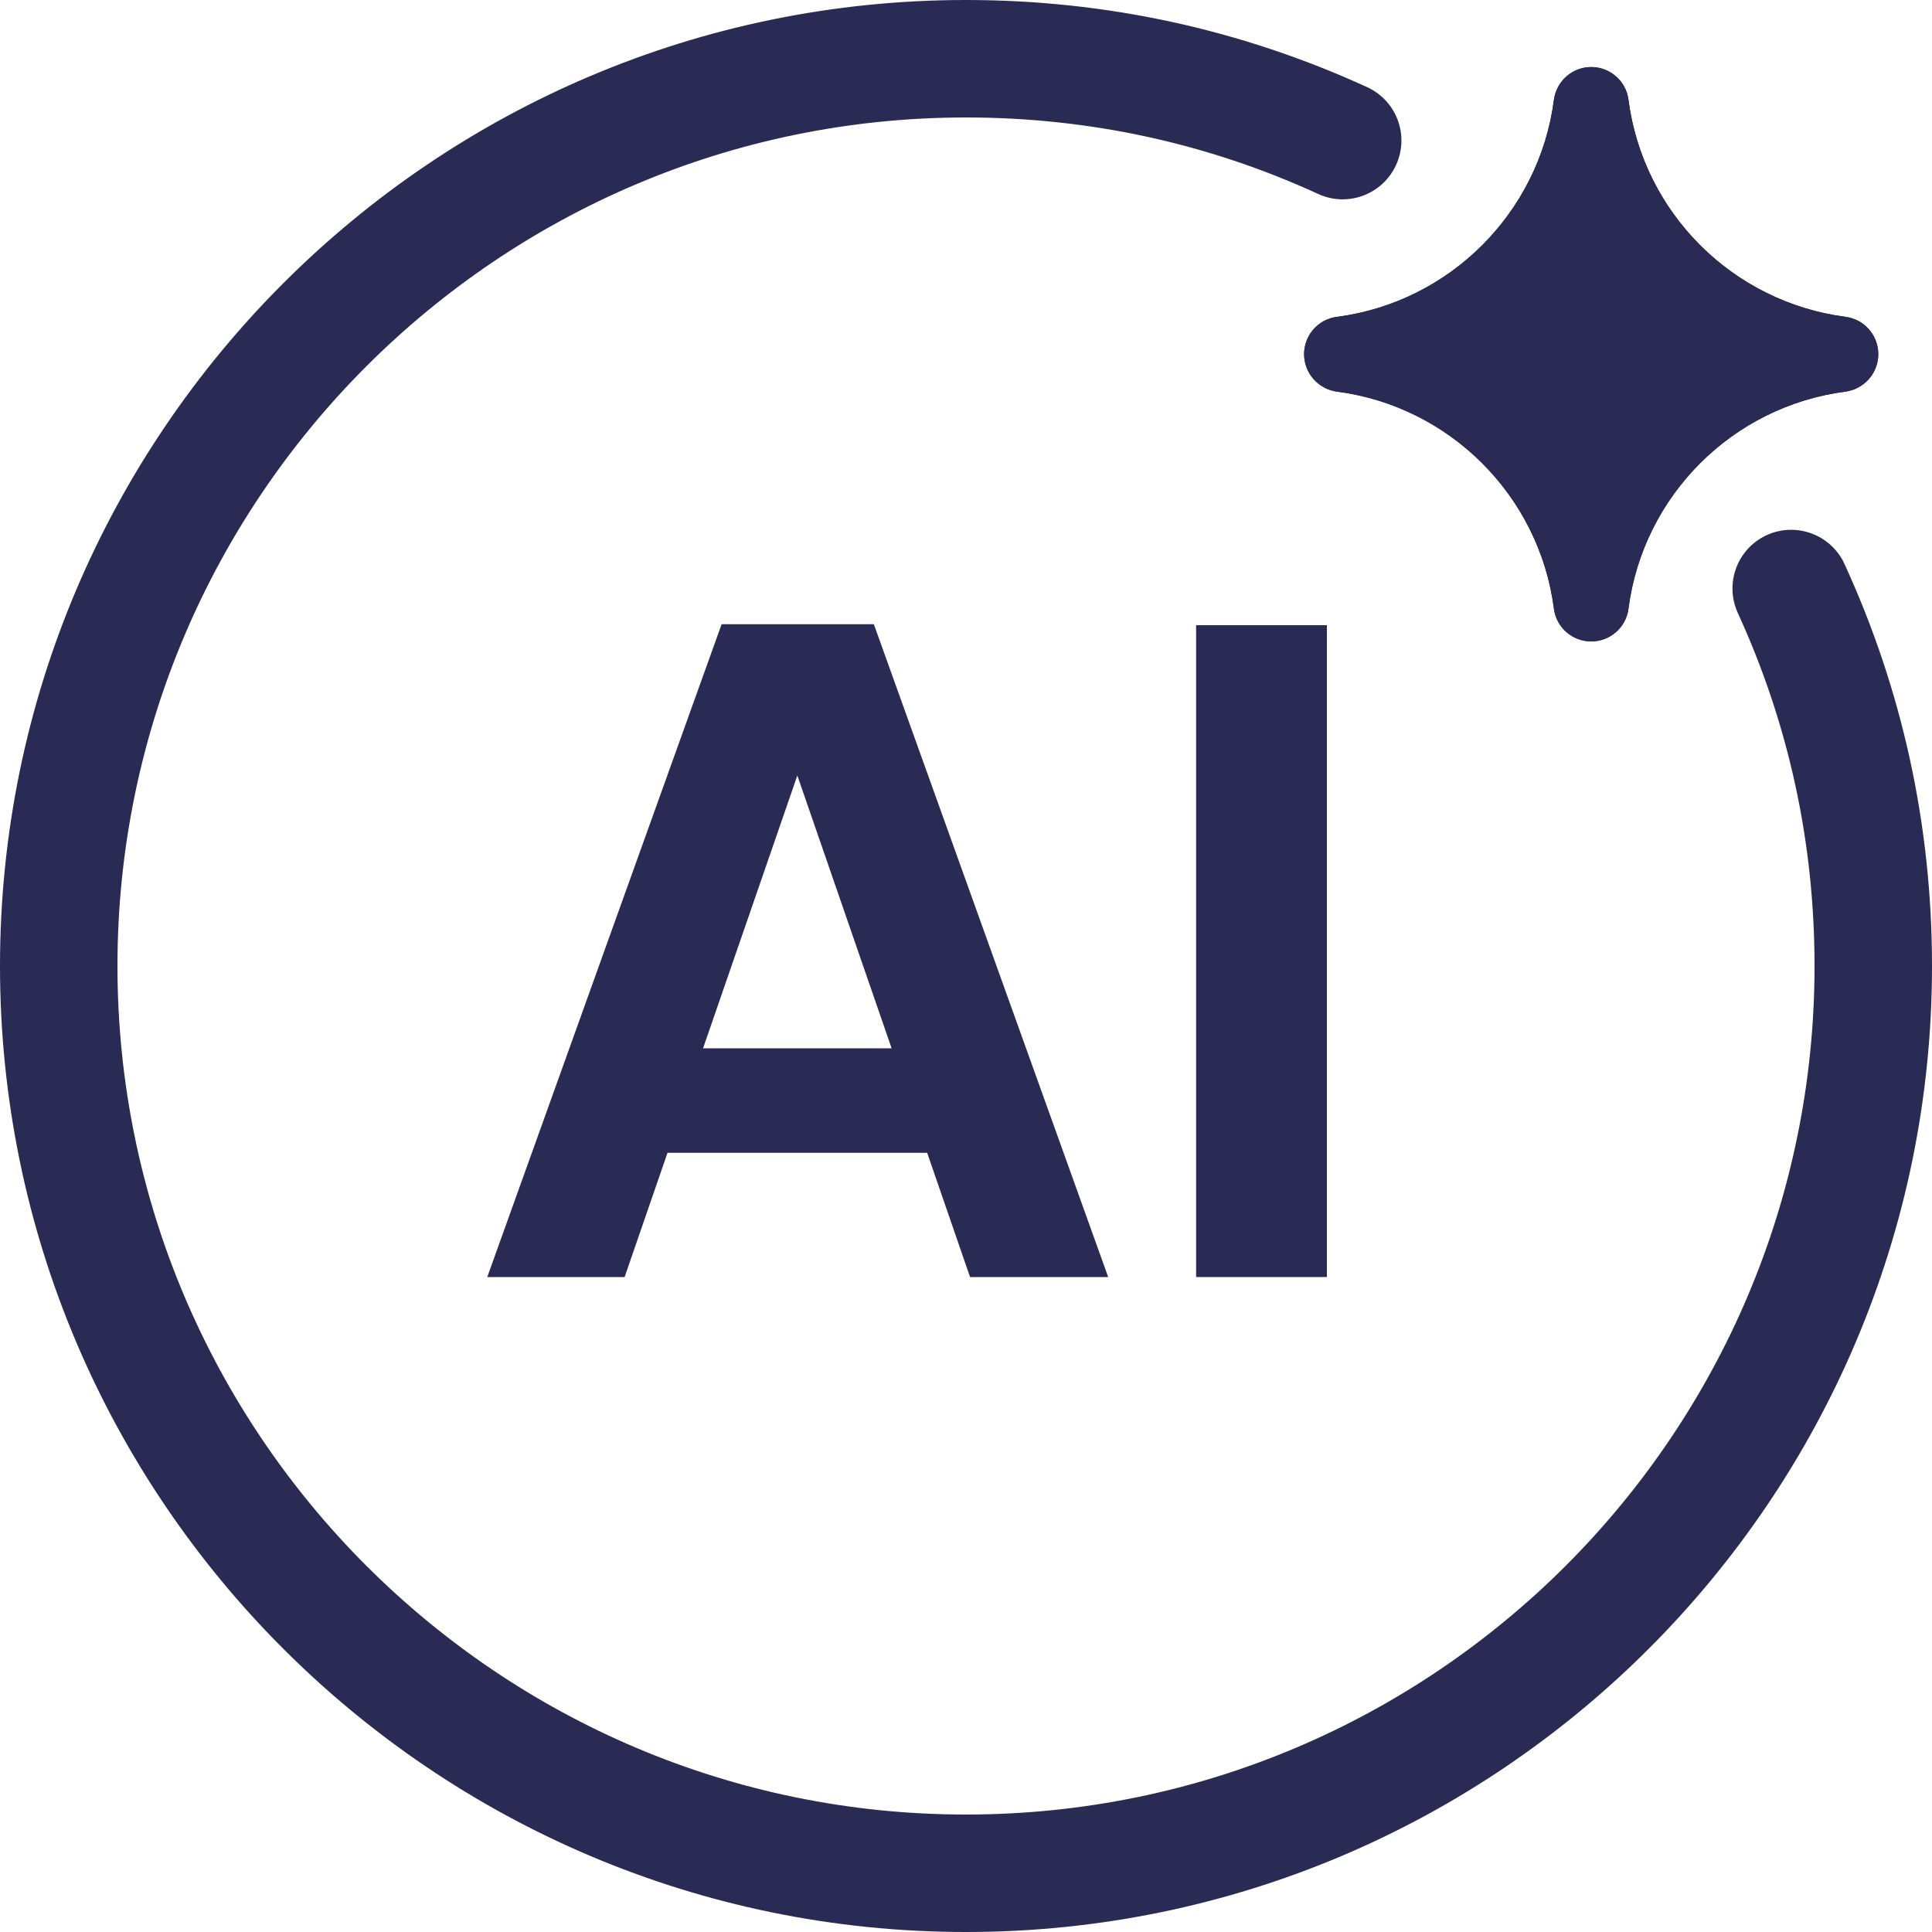
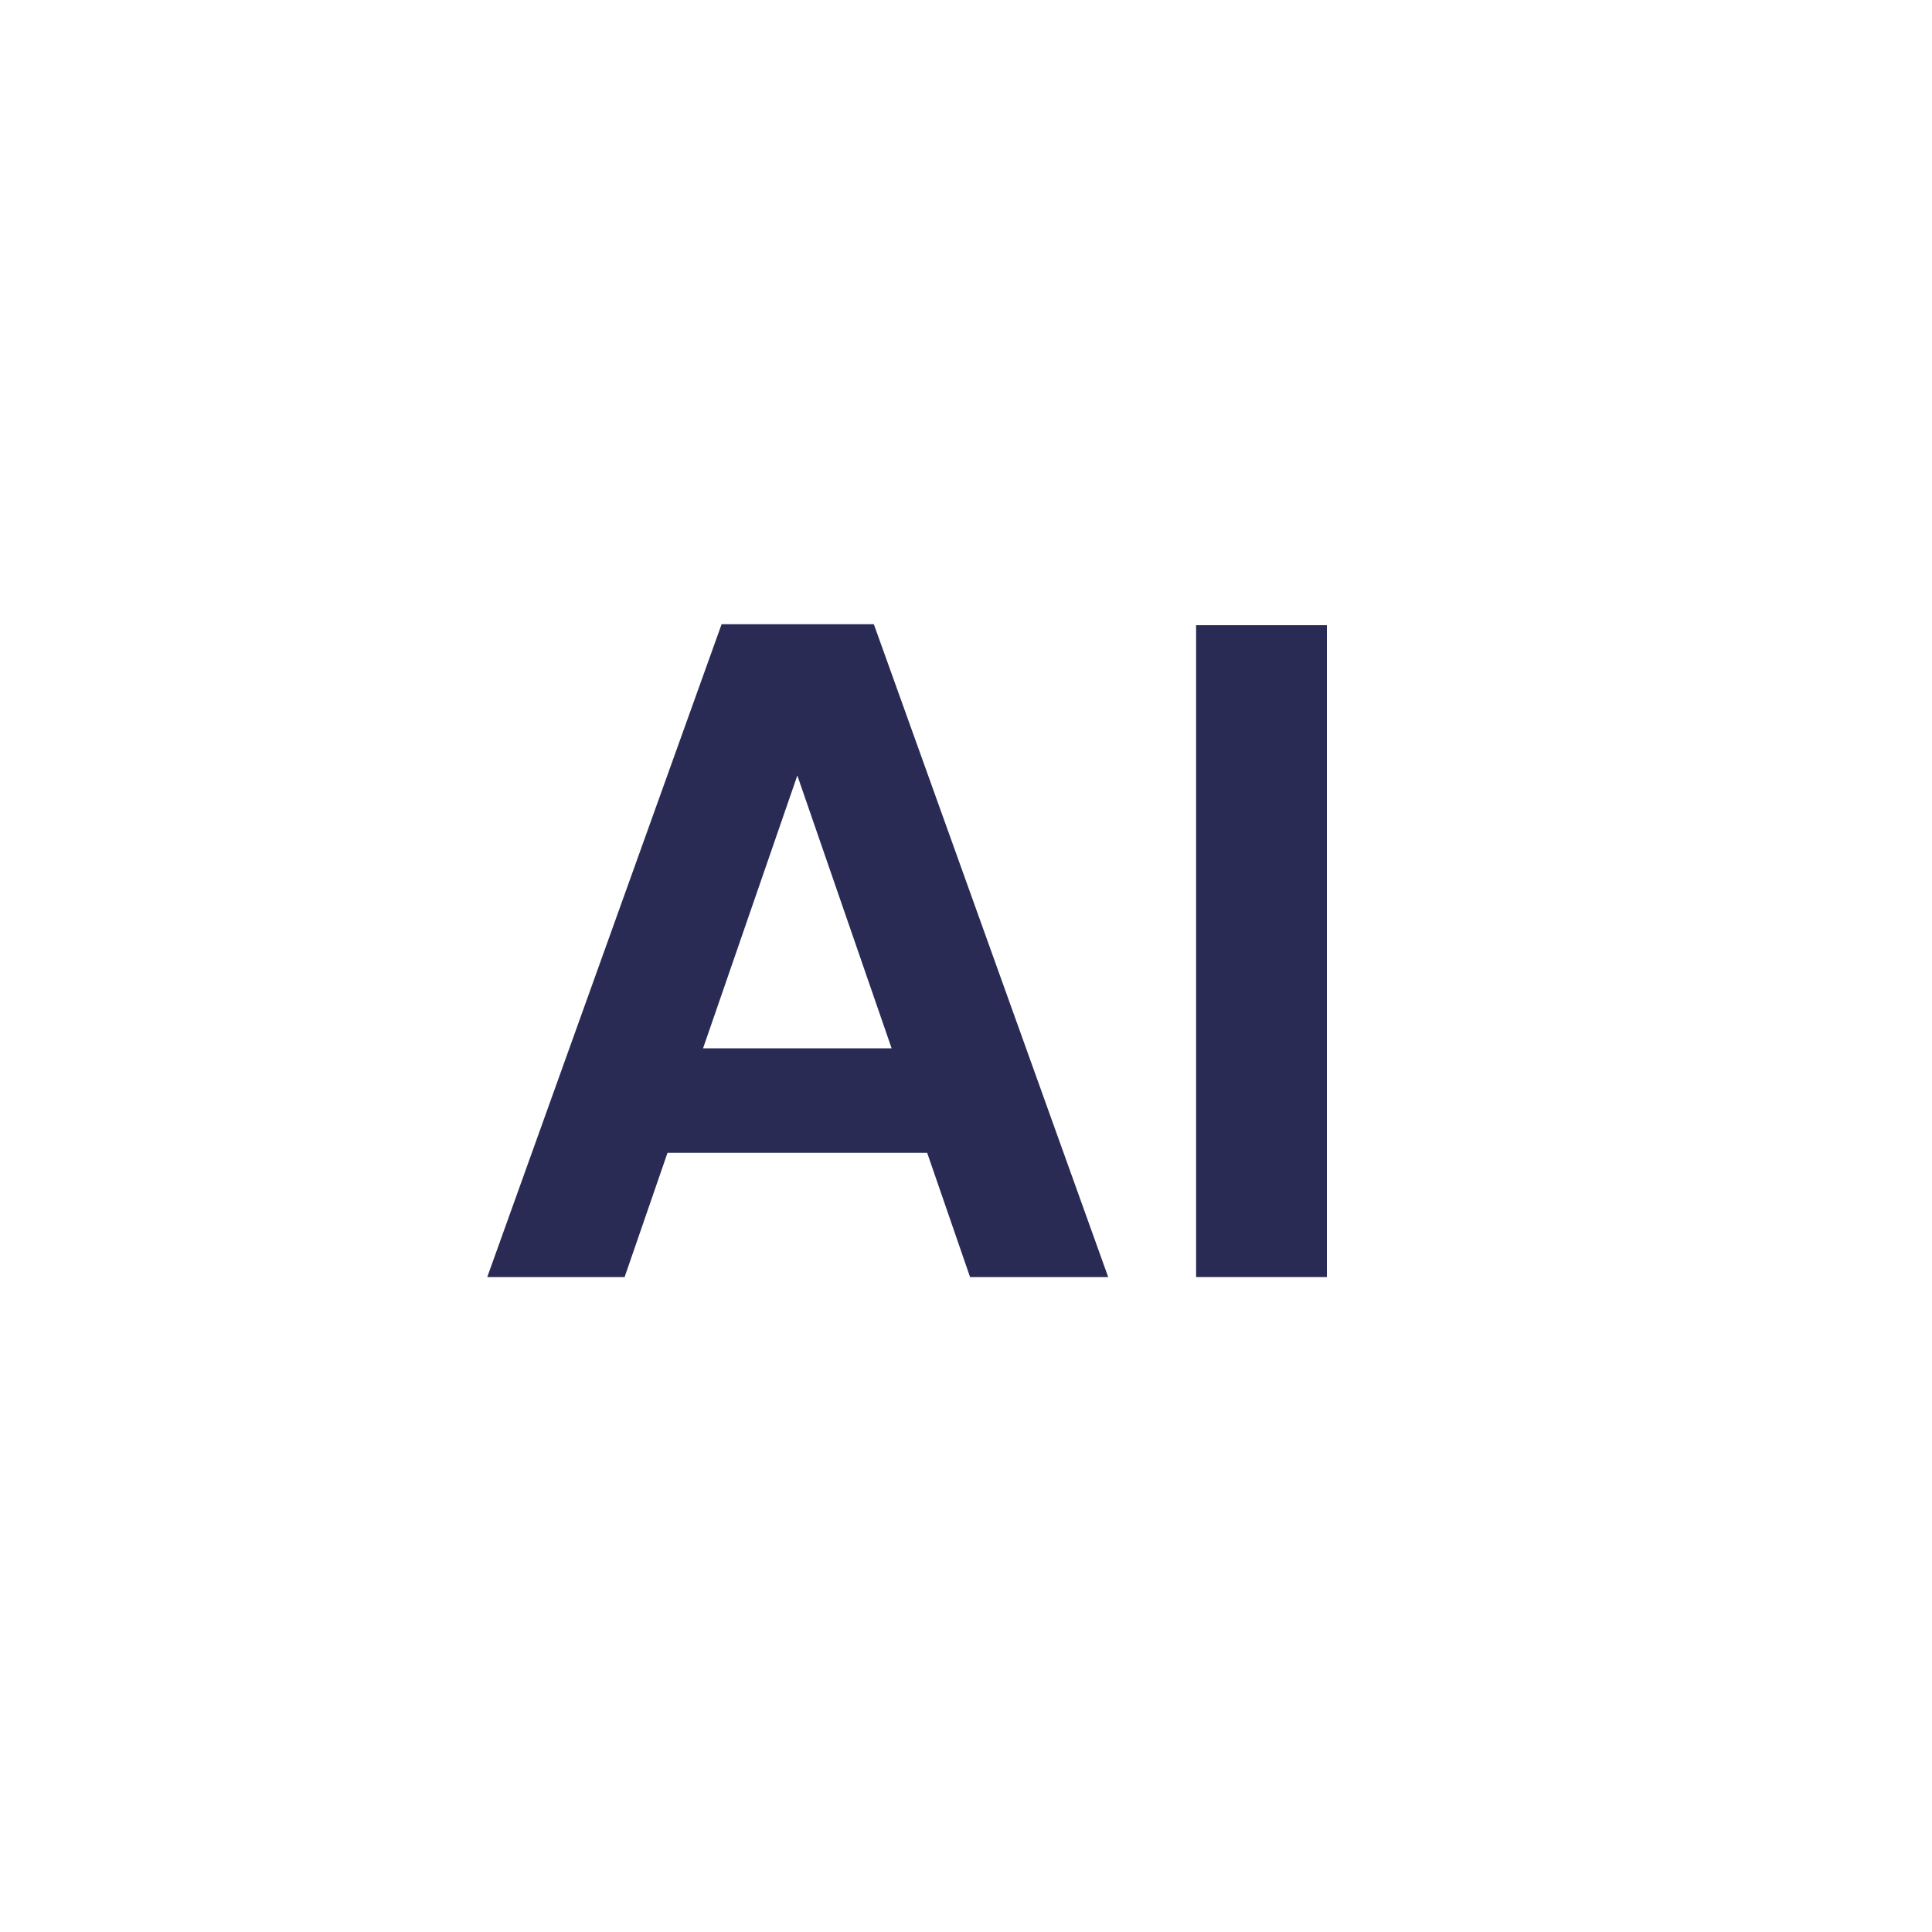
<svg xmlns="http://www.w3.org/2000/svg" id="Laag_1" data-name="Laag 1" width="100" height="100" viewBox="0 0 100 100">
  <defs>
    <style>
      .cls-1 {
        fill: #292b54;
      }
    </style>
  </defs>
  <g>
-     <path class="cls-1" d="M97.22,18.33c0,.98-.73,1.81-1.7,1.94-5.84.76-10.47,5.38-11.23,11.23-.12.97-.95,1.7-1.93,1.7s-1.81-.73-1.93-1.7c-.76-5.84-5.39-10.47-11.23-11.23-.97-.13-1.7-.96-1.7-1.94s.73-1.81,1.7-1.93c5.84-.76,10.47-5.39,11.23-11.23.13-.97.95-1.7,1.93-1.7s1.81.73,1.93,1.7c.76,5.84,5.38,10.46,11.23,11.23.97.12,1.7.95,1.7,1.93Z" />
-     <path class="cls-1" d="M97.22,18.33c0,.98-.73,1.81-1.7,1.94-5.84.76-10.47,5.38-11.23,11.23-.12.97-.95,1.7-1.93,1.7s-1.81-.73-1.93-1.7c-.76-5.84-5.39-10.47-11.23-11.23-.97-.13-1.7-.96-1.7-1.94s.73-1.81,1.7-1.93c5.84-.76,10.47-5.39,11.23-11.23.13-.97.95-1.7,1.93-1.7s1.81.73,1.93,1.7c.76,5.84,5.38,10.46,11.23,11.23.97.12,1.7.95,1.7,1.93Z" />
-   </g>
+     </g>
  <g>
    <path class="cls-1" d="M47.99,59.67h-13.44l-2.22,6.43h-7.11l12.13-33.79h7.88l12.13,33.79h-7.15l-2.22-6.43ZM46.15,54.26l-4.88-14.12-4.88,14.12h9.77Z" />
    <path class="cls-1" d="M68.68,32.36v33.74h-6.77v-33.74h6.77Z" />
  </g>
-   <path class="cls-1" d="M50,100C22.43,100,0,77.57,0,50S22.43,0,50,0c7.24,0,14.23,1.52,20.76,4.51,1.53.7,2.2,2.5,1.5,4.03-.7,1.53-2.51,2.2-4.03,1.5-5.73-2.63-11.87-3.96-18.23-3.96C25.79,6.08,6.08,25.79,6.08,50s19.7,43.92,43.92,43.92,43.92-19.7,43.92-43.92c0-6.39-1.34-12.53-3.97-18.27-.7-1.53-.03-3.33,1.49-4.03,1.53-.7,3.33-.03,4.03,1.49,3,6.54,4.53,13.54,4.53,20.81,0,27.57-22.43,50-50,50Z" />
</svg>